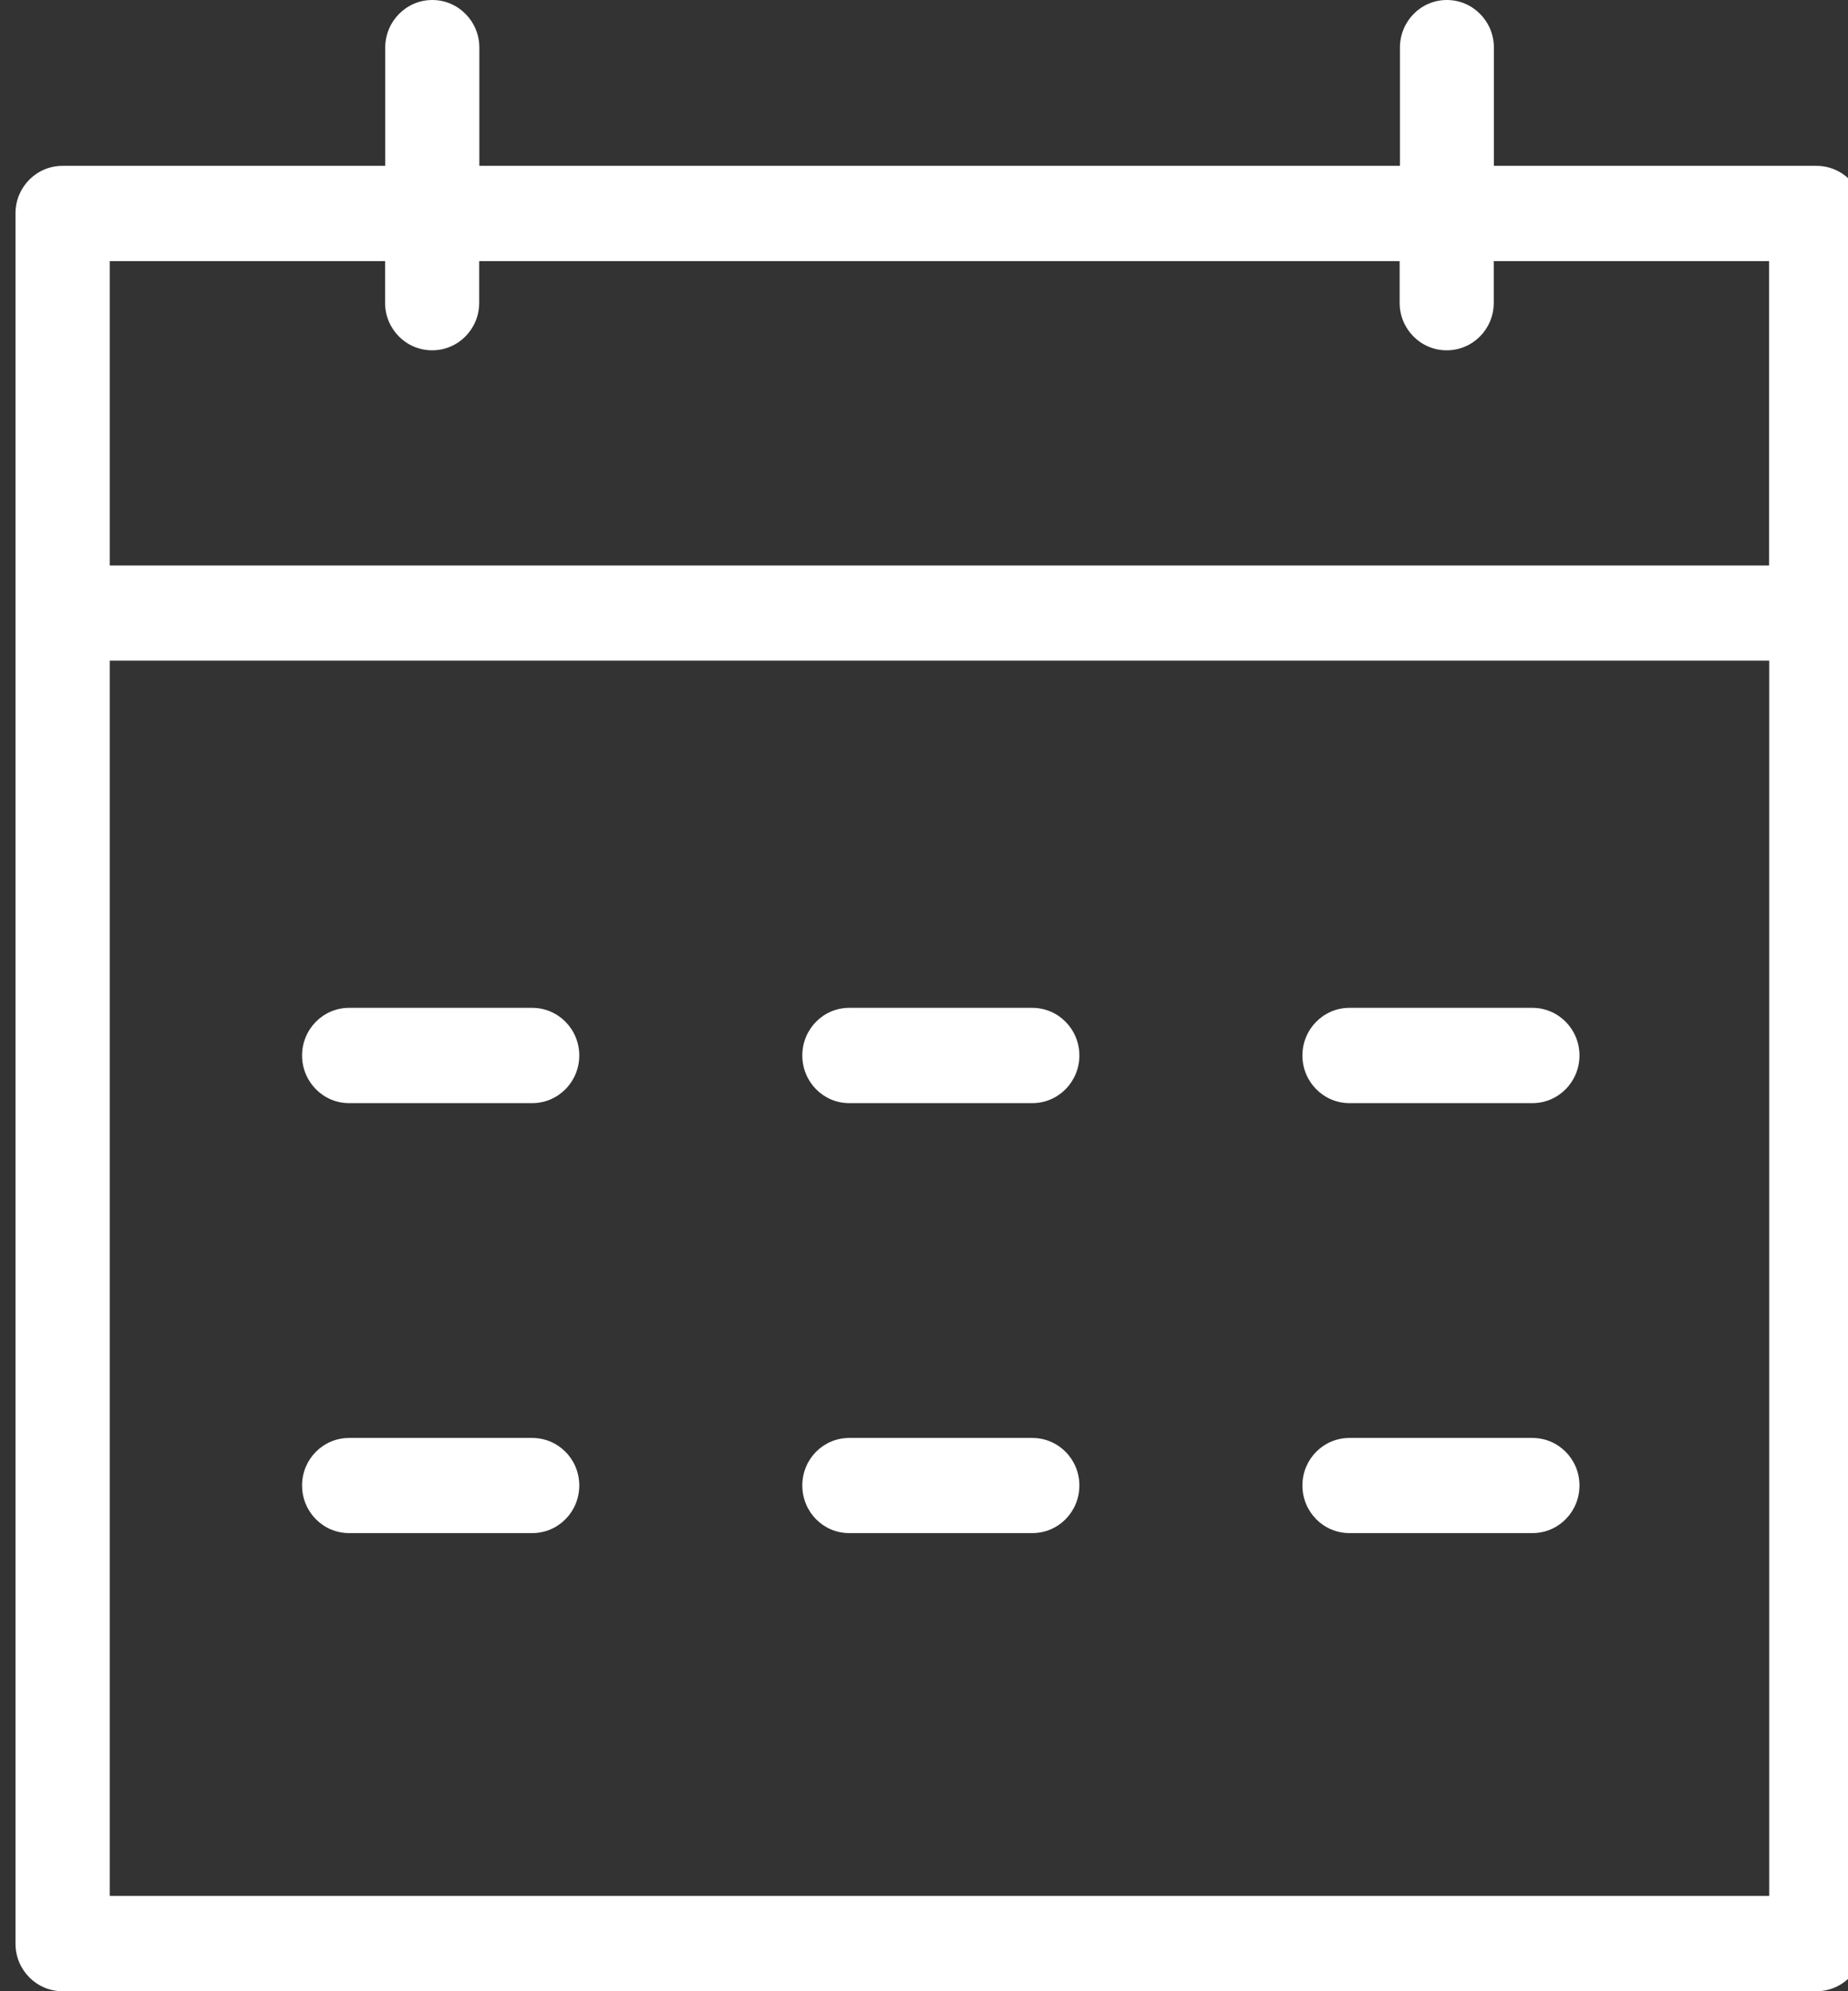
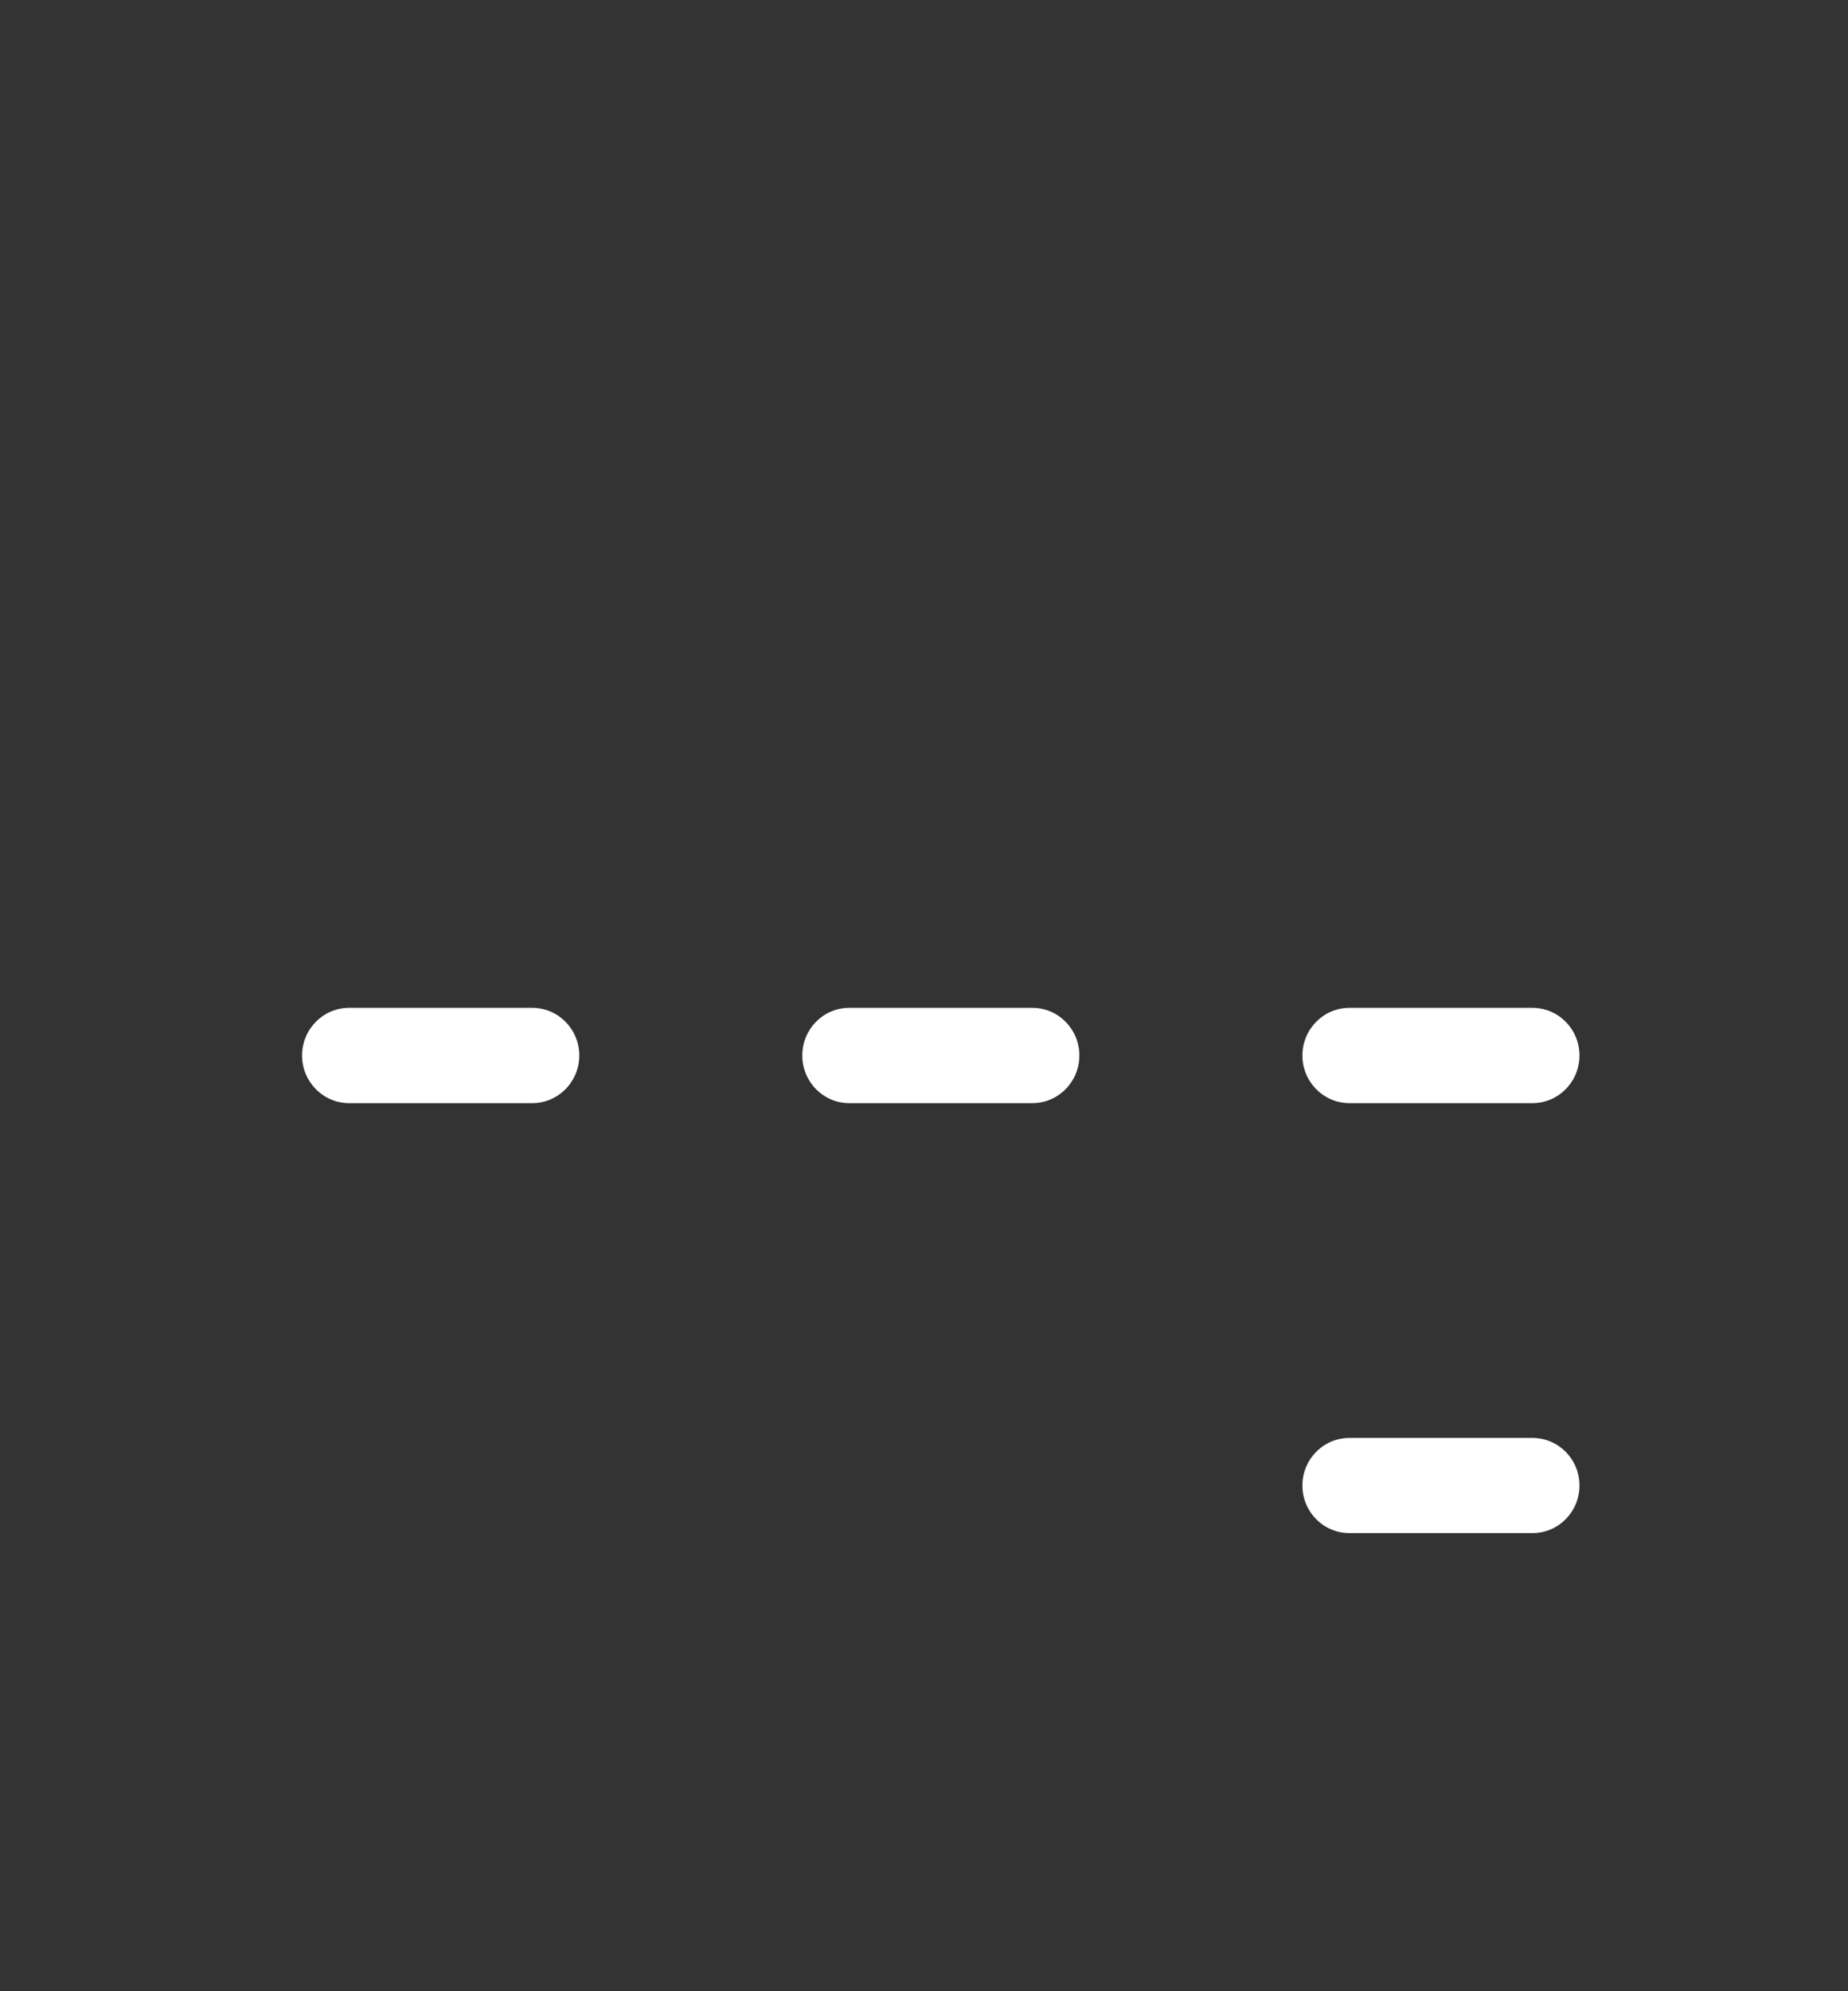
<svg xmlns="http://www.w3.org/2000/svg" width="13" height="14" viewBox="0 0 13 14" fill="none">
  <rect x="0" y="0" width="13" height="14" fill="#333333" stroke="none" />
  <g clip-path="url(#clip0_191_116)">
-     <path fill-rule="evenodd" clip-rule="evenodd" d="M0.772 13.33H12.446V4.645H0.772V13.33ZM2.709 1.836V2.129C2.709 2.314 2.857 2.463 3.04 2.463C3.223 2.463 3.371 2.314 3.371 2.129V1.836H9.846V2.129C9.846 2.314 9.994 2.463 10.177 2.463C10.36 2.463 10.508 2.314 10.508 2.129V1.836H12.445V3.976H0.772V1.836H2.709ZM12.778 1.166H10.509V0.335C10.509 0.15 10.361 0 10.178 0C9.995 0 9.848 0.15 9.848 0.335V1.166H3.372V0.335C3.372 0.15 3.224 0 3.041 0C2.858 0 2.71 0.15 2.71 0.335V1.166H0.44C0.257 1.166 0.109 1.315 0.109 1.5V13.665C0.109 13.851 0.257 14 0.44 14H12.778C12.961 14 13.109 13.851 13.109 13.665V1.5C13.109 1.315 12.961 1.166 12.778 1.166Z" fill="white" />
    <path fill-rule="evenodd" clip-rule="evenodd" d="M3.744 7.086H2.456C2.273 7.086 2.125 7.236 2.125 7.421C2.125 7.606 2.273 7.756 2.456 7.756H3.744C3.927 7.756 4.075 7.606 4.075 7.421C4.075 7.236 3.927 7.086 3.744 7.086Z" fill="white" />
    <path fill-rule="evenodd" clip-rule="evenodd" d="M7.262 7.086H5.974C5.791 7.086 5.644 7.236 5.644 7.421C5.644 7.606 5.791 7.756 5.974 7.756H7.262C7.445 7.756 7.593 7.606 7.593 7.421C7.593 7.236 7.445 7.086 7.262 7.086Z" fill="white" />
    <path fill-rule="evenodd" clip-rule="evenodd" d="M10.78 7.086H9.493C9.31 7.086 9.162 7.236 9.162 7.421C9.162 7.606 9.31 7.756 9.493 7.756H10.78C10.963 7.756 11.111 7.606 11.111 7.421C11.111 7.236 10.963 7.086 10.78 7.086Z" fill="white" />
-     <path fill-rule="evenodd" clip-rule="evenodd" d="M3.744 10.11H2.456C2.273 10.11 2.125 10.259 2.125 10.444C2.125 10.63 2.273 10.779 2.456 10.779H3.744C3.927 10.779 4.075 10.63 4.075 10.444C4.075 10.259 3.927 10.11 3.744 10.11Z" fill="white" />
-     <path fill-rule="evenodd" clip-rule="evenodd" d="M7.262 10.11H5.974C5.791 10.11 5.644 10.259 5.644 10.444C5.644 10.63 5.791 10.779 5.974 10.779H7.262C7.445 10.779 7.593 10.63 7.593 10.444C7.593 10.259 7.445 10.11 7.262 10.11Z" fill="white" />
    <path fill-rule="evenodd" clip-rule="evenodd" d="M10.78 10.11H9.493C9.31 10.11 9.162 10.259 9.162 10.444C9.162 10.63 9.31 10.779 9.493 10.779H10.78C10.963 10.779 11.111 10.63 11.111 10.444C11.111 10.259 10.963 10.11 10.78 10.11Z" fill="white" />
  </g>
  <defs>
    <clipPath id="clip0_191_116">
      <rect width="13" height="14" fill="white" />
    </clipPath>
  </defs>
</svg>